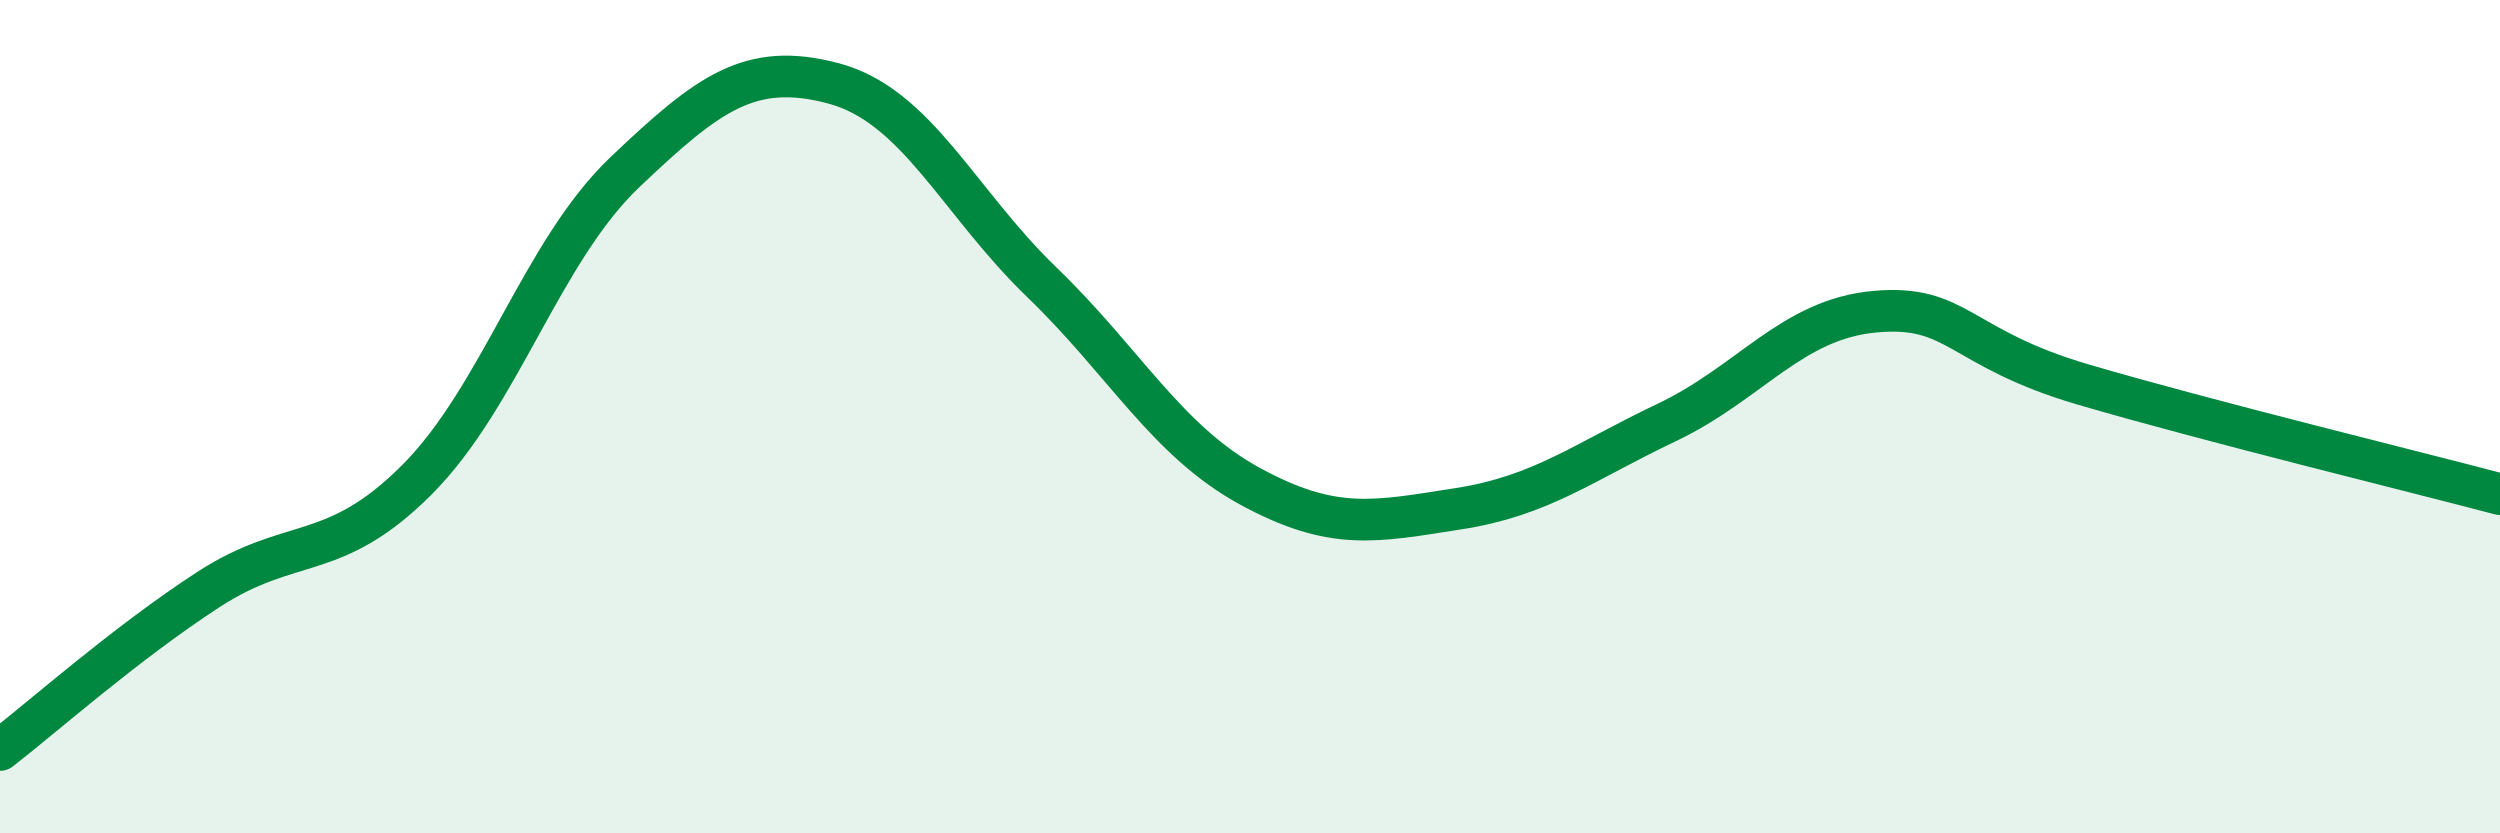
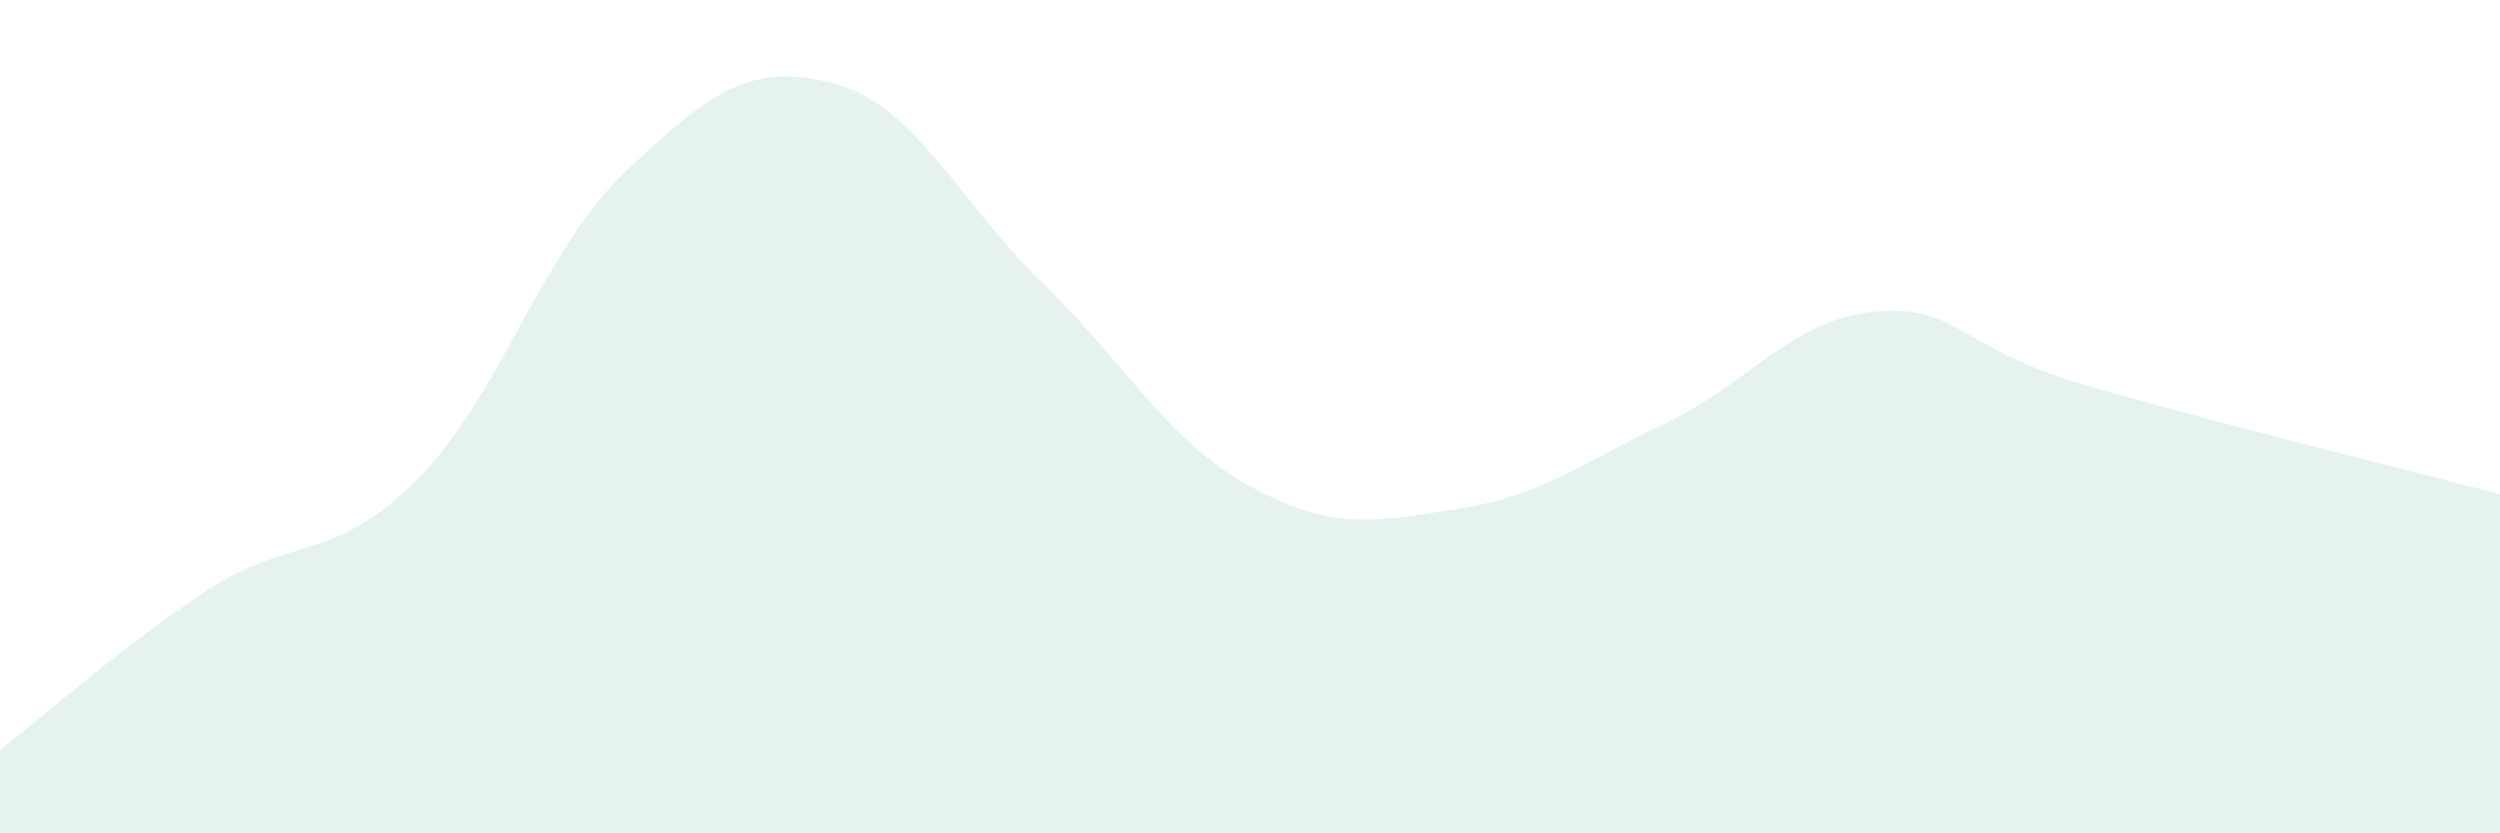
<svg xmlns="http://www.w3.org/2000/svg" width="60" height="20" viewBox="0 0 60 20">
  <path d="M 0,18 C 1,17.23 3,15.45 5,14.15 C 7,12.85 8,13.52 10,11.52 C 12,9.52 13,6.03 15,4.13 C 17,2.23 18,1.47 20,2 C 22,2.53 23,4.84 25,6.77 C 27,8.7 28,10.58 30,11.67 C 32,12.76 33,12.52 35,12.21 C 37,11.9 38,11.09 40,10.14 C 42,9.19 43,7.66 45,7.48 C 47,7.3 47,8.35 50,9.23 C 53,10.11 58,11.33 60,11.86L60 20L0 20Z" fill="#008740" opacity="0.1" stroke-linecap="round" stroke-linejoin="round" />
-   <path d="M 0,18 C 1,17.23 3,15.45 5,14.15 C 7,12.85 8,13.52 10,11.52 C 12,9.52 13,6.03 15,4.13 C 17,2.23 18,1.47 20,2 C 22,2.53 23,4.84 25,6.77 C 27,8.7 28,10.58 30,11.67 C 32,12.76 33,12.52 35,12.21 C 37,11.9 38,11.09 40,10.14 C 42,9.19 43,7.66 45,7.48 C 47,7.3 47,8.35 50,9.23 C 53,10.11 58,11.33 60,11.86" stroke="#008740" stroke-width="1" fill="none" stroke-linecap="round" stroke-linejoin="round" />
</svg>